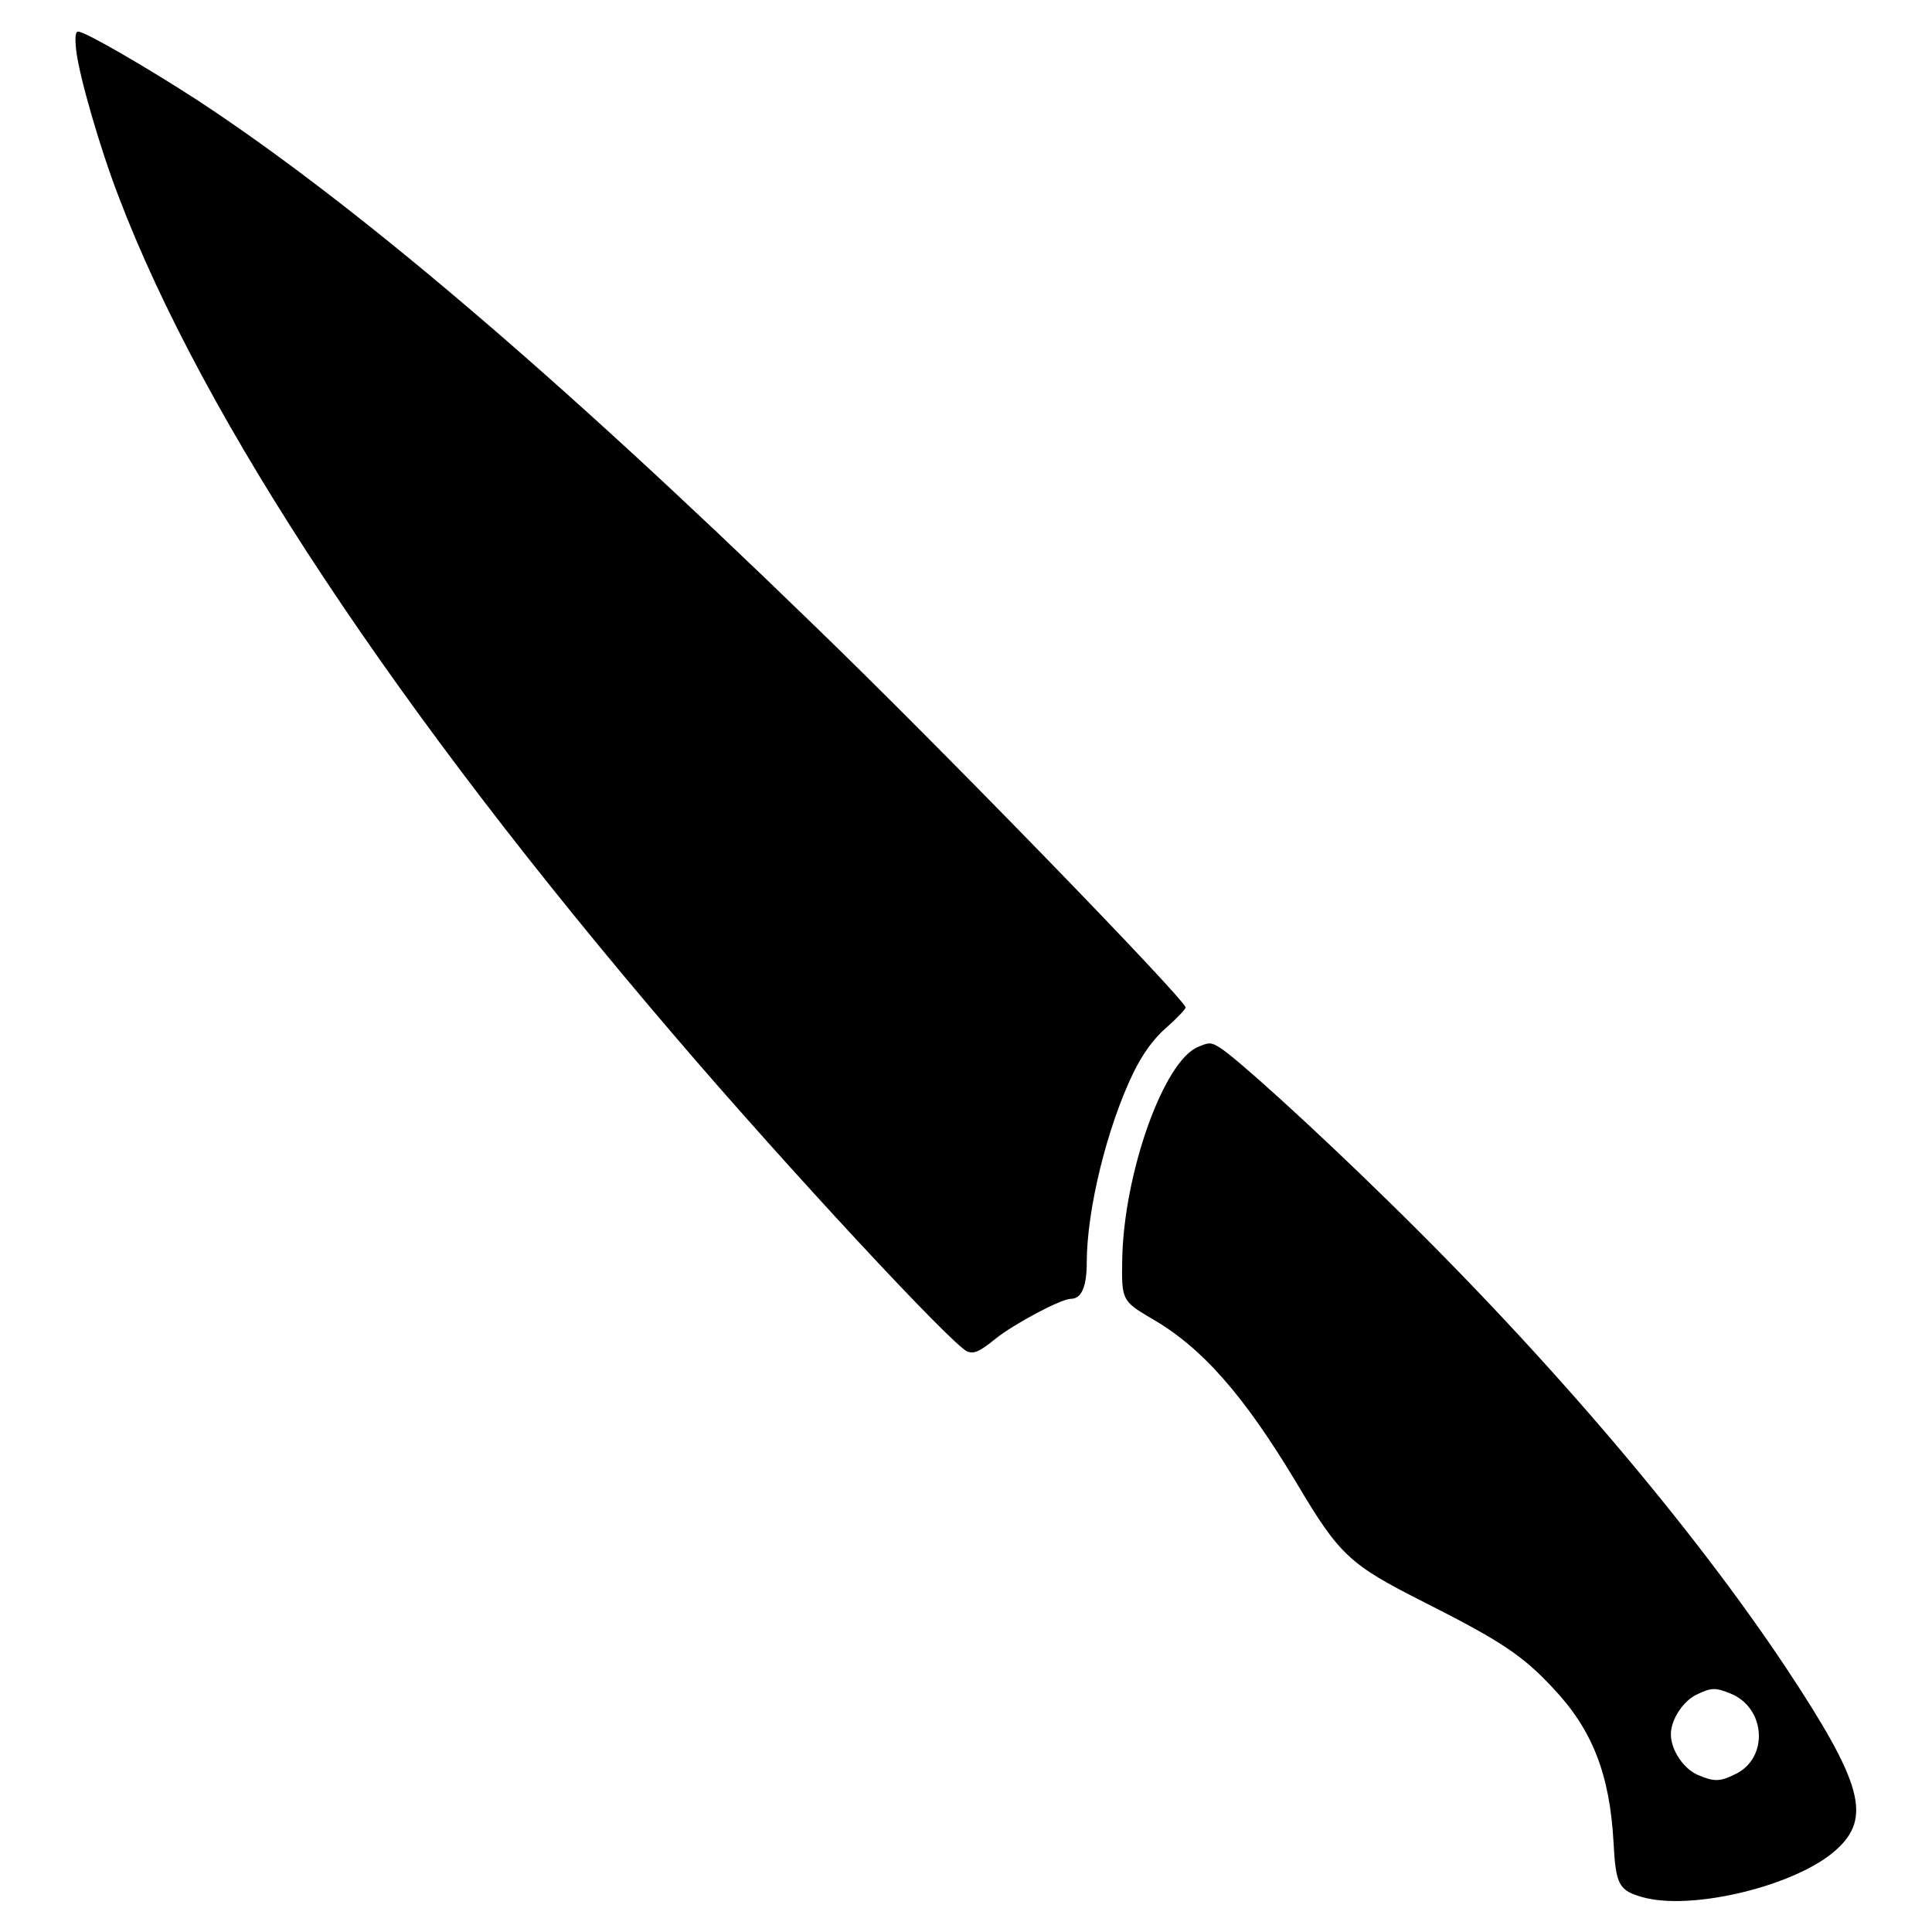
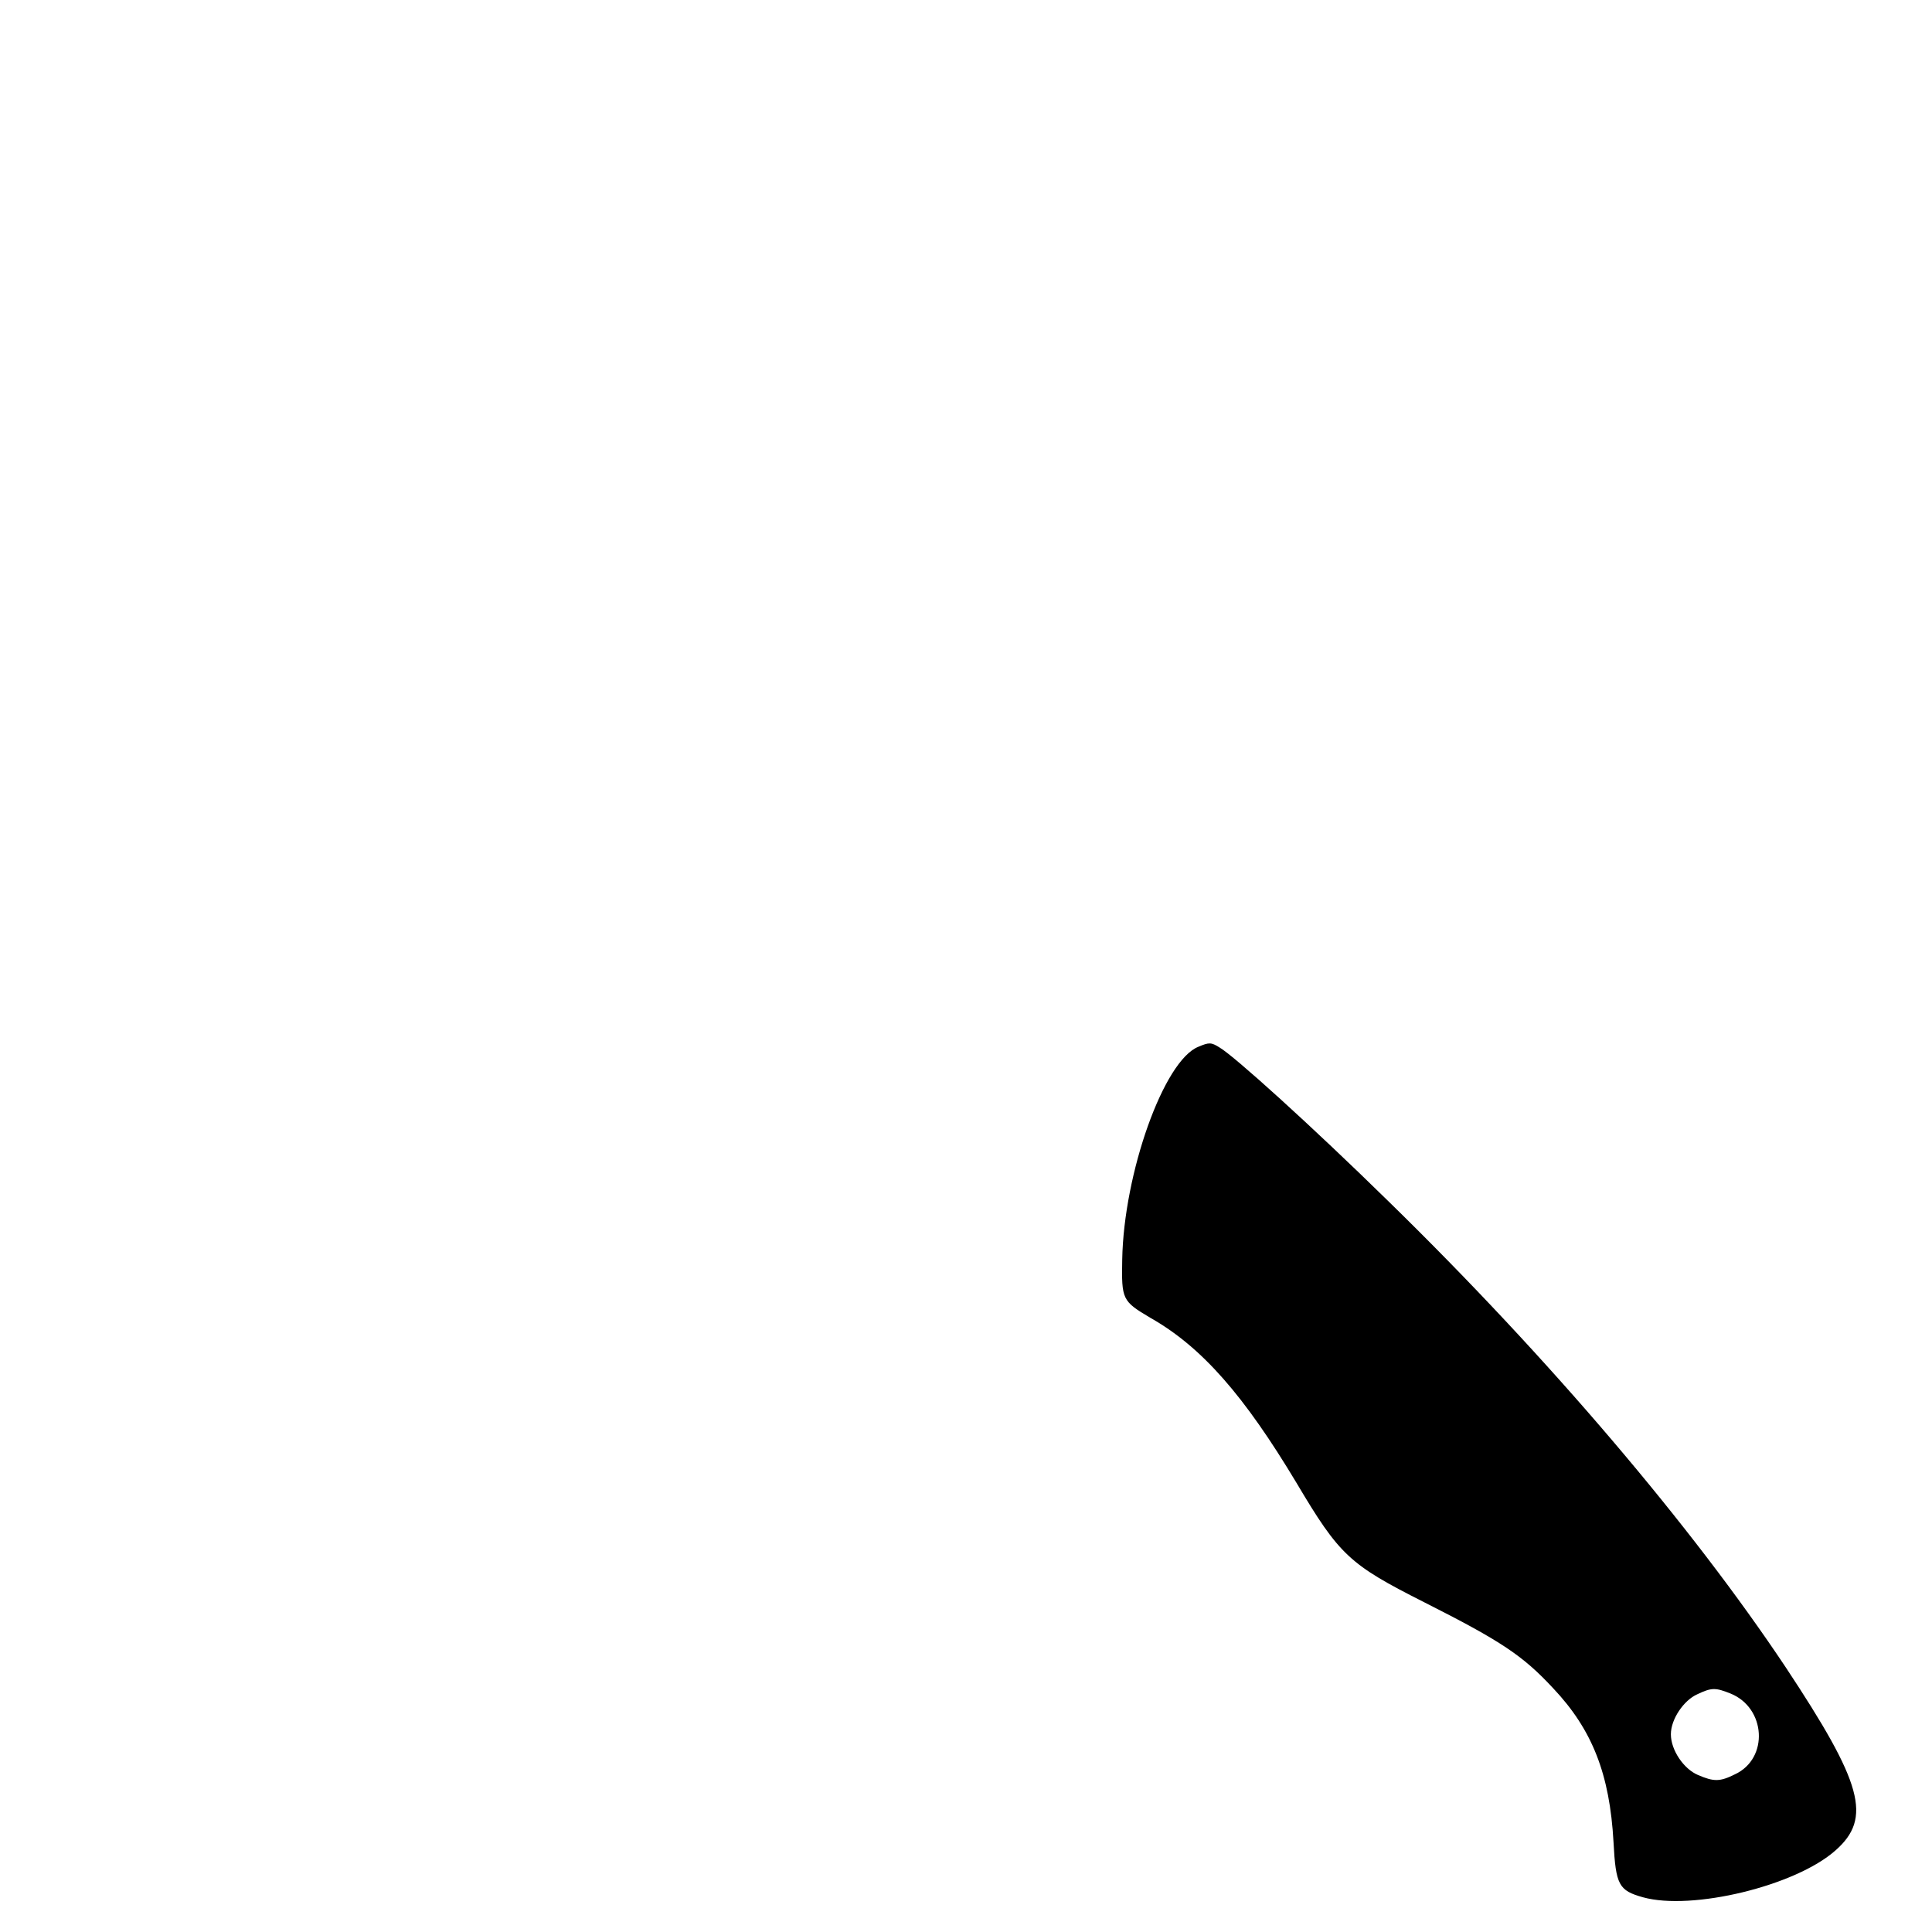
<svg xmlns="http://www.w3.org/2000/svg" version="1.1" x="0px" y="0px" viewBox="0 0 256 256" enable-background="new 0 0 256 256" xml:space="preserve">
  <g>
    <g>
      <g>
-         <path fill="#000000" d="M10.1,6.7c0.4,3.4,3.1,12.8,5.6,19.3c11.2,29.5,36.7,68.1,73.8,111.4c14.7,17.2,36.7,40.9,38.7,41.7c0.9,0.3,1.6,0,3.7-1.7c2.5-2,8.7-5.3,10-5.3c1.4,0,2.1-1.6,2.1-4.8c0-7,2.7-18,6.2-25.2c1.2-2.4,2.5-4.3,4.3-5.9c1.5-1.3,2.6-2.5,2.6-2.7c0-1-32.6-34.6-49.6-51C73.4,49.4,46.9,26.9,26.2,13.3c-6.8-4.4-14.9-9.1-15.8-9.1C10,4.1,9.9,4.9,10.1,6.7z" />
        <path fill="#000000" d="M158.8,138.7c-4.6,1.8-9.9,16.8-10.1,28.2c-0.1,5.3,0,5.5,3.7,7.7c6.9,3.9,12.5,10.4,19.4,21.9c5.7,9.6,7,10.8,16.9,15.8c10.3,5.2,13.1,7.1,17.1,11.4c5.2,5.5,7.5,11.4,8,20.4c0.3,5.7,0.7,6.4,3.9,7.3c6.5,1.8,20.2-1.5,25.5-6.2c4.9-4.3,3.6-8.9-6.6-24.3c-12.4-18.6-31.2-40.8-52.6-61.7c-10.3-10.1-20.5-19.3-22.4-20.4C160.5,138.1,160.2,138.1,158.8,138.7z M229.3,224.4c4.7,1.9,5.1,8.6,0.6,10.7c-2,1-2.8,1-4.9,0.1c-1.9-0.8-3.6-3.3-3.6-5.4c0-2,1.7-4.5,3.5-5.3C226.8,223.6,227.3,223.6,229.3,224.4z" />
      </g>
    </g>
  </g>
</svg>